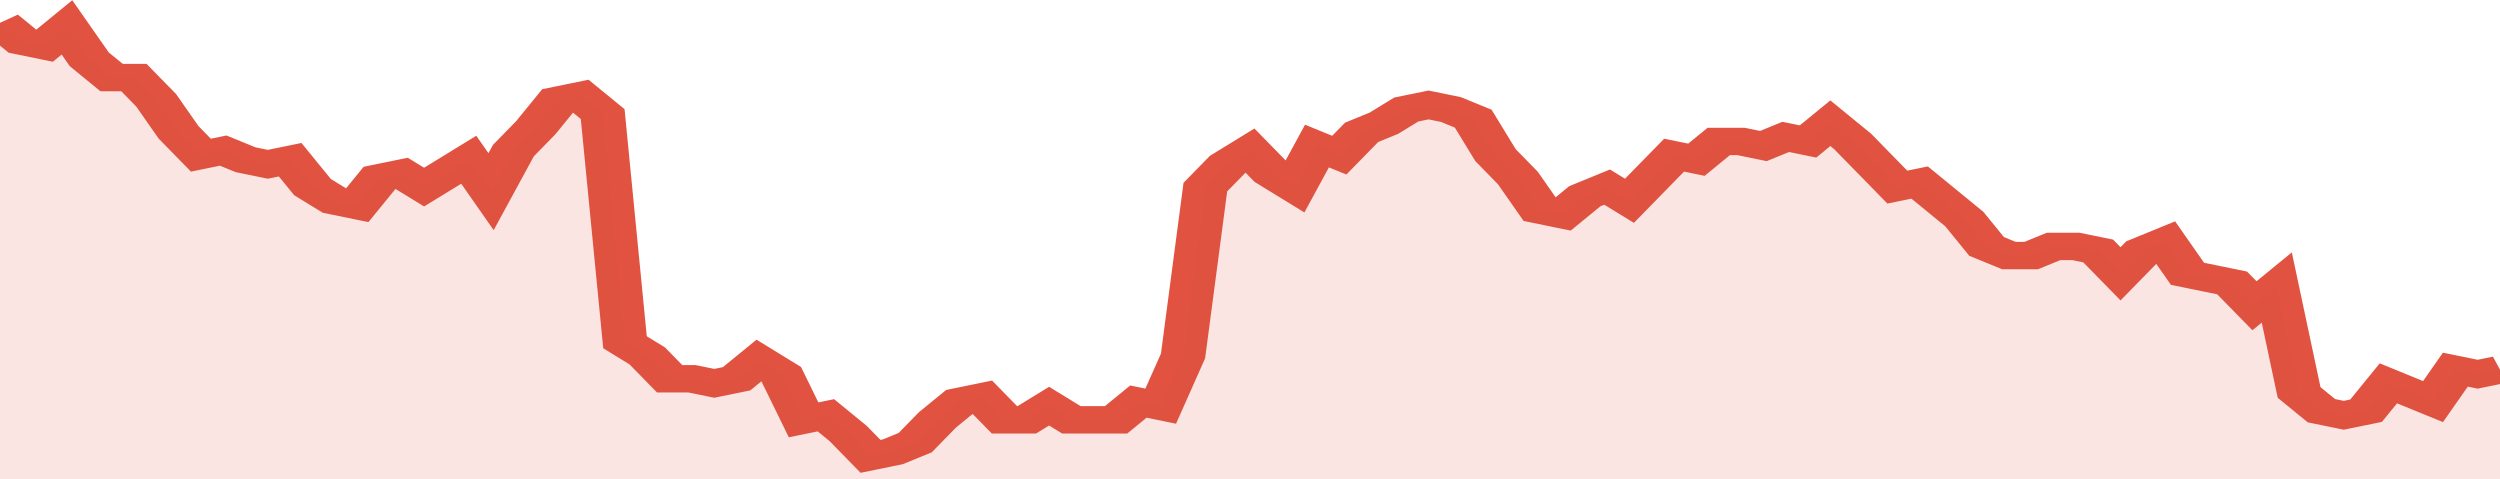
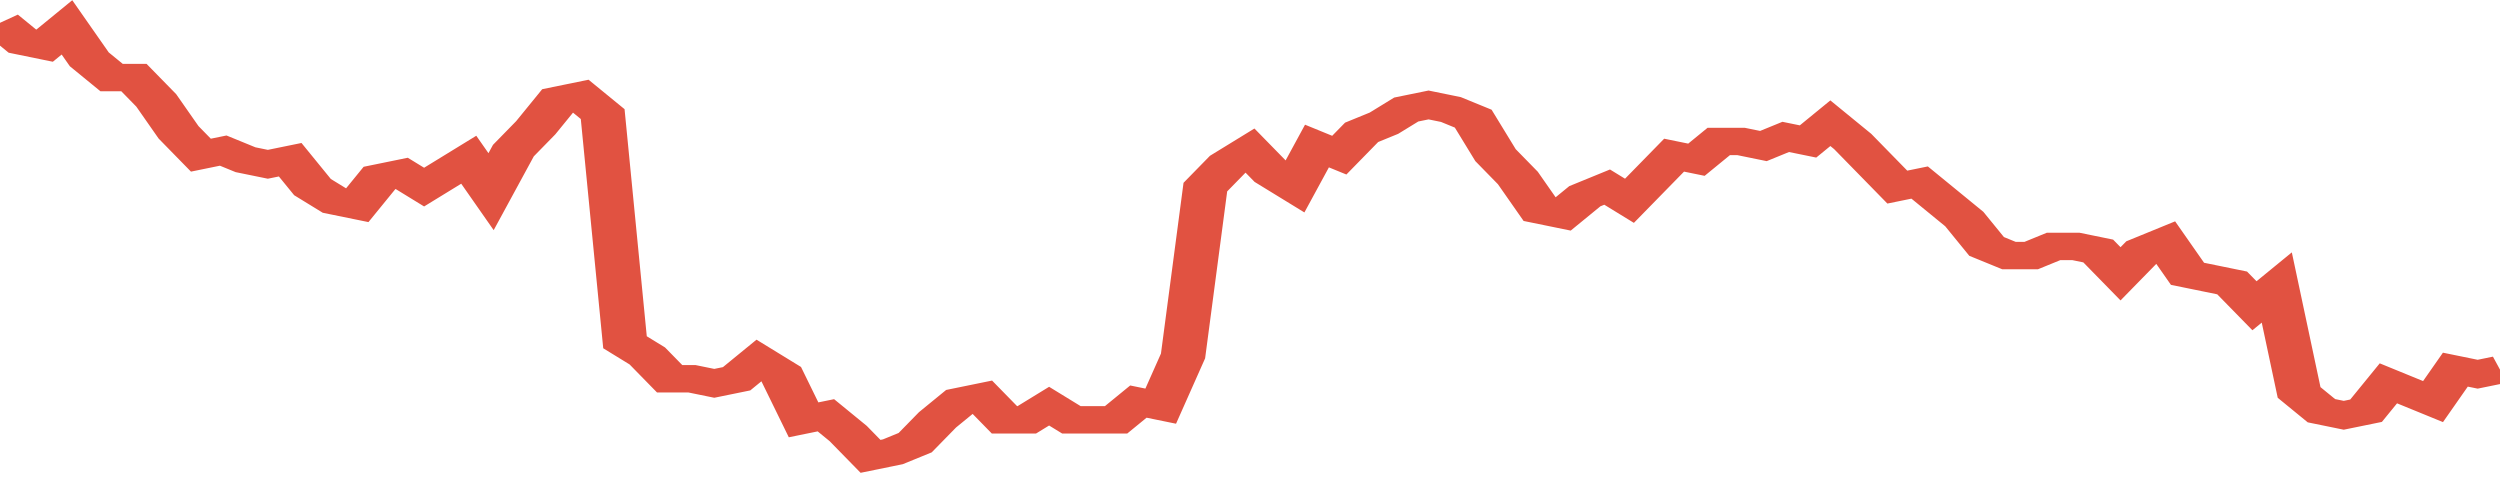
<svg xmlns="http://www.w3.org/2000/svg" viewBox="0 0 336 105" width="120" height="23" preserveAspectRatio="none">
  <polyline fill="none" stroke="#E15241" stroke-width="6" points="0, 5 3, 9 6, 10 9, 6 12, 13 15, 17 18, 17 21, 22 24, 29 27, 34 30, 33 33, 35 36, 36 39, 35 42, 41 45, 44 48, 45 51, 39 54, 38 57, 41 60, 38 63, 35 66, 42 69, 33 72, 28 75, 22 78, 21 81, 25 84, 75 87, 78 90, 83 93, 83 96, 84 99, 83 102, 79 105, 82 108, 92 111, 91 114, 95 117, 100 120, 99 123, 97 126, 92 129, 88 132, 87 135, 92 138, 92 141, 89 144, 92 147, 92 150, 92 153, 88 156, 89 159, 78 162, 41 165, 36 168, 33 171, 38 174, 41 177, 32 180, 34 183, 29 186, 27 189, 24 192, 23 195, 24 198, 26 201, 34 204, 39 207, 46 210, 47 213, 43 216, 41 219, 44 222, 39 225, 34 228, 35 231, 31 234, 31 237, 32 240, 30 243, 31 246, 27 249, 31 252, 36 255, 41 258, 40 261, 44 264, 48 267, 54 270, 56 273, 56 276, 54 279, 54 282, 55 285, 60 288, 55 291, 53 294, 60 297, 61 300, 62 303, 67 306, 63 309, 86 312, 90 315, 91 318, 90 321, 84 324, 86 327, 88 330, 81 333, 82 336, 81 336, 81 "> </polyline>
-   <polygon fill="#E15241" opacity="0.15" points="0, 105 0, 5 3, 9 6, 10 9, 6 12, 13 15, 17 18, 17 21, 22 24, 29 27, 34 30, 33 33, 35 36, 36 39, 35 42, 41 45, 44 48, 45 51, 39 54, 38 57, 41 60, 38 63, 35 66, 42 69, 33 72, 28 75, 22 78, 21 81, 25 84, 75 87, 78 90, 83 93, 83 96, 84 99, 83 102, 79 105, 82 108, 92 111, 91 114, 95 117, 100 120, 99 123, 97 126, 92 129, 88 132, 87 135, 92 138, 92 141, 89 144, 92 147, 92 150, 92 153, 88 156, 89 159, 78 162, 41 165, 36 168, 33 171, 38 174, 41 177, 32 180, 34 183, 29 186, 27 189, 24 192, 23 195, 24 198, 26 201, 34 204, 39 207, 46 210, 47 213, 43 216, 41 219, 44 222, 39 225, 34 228, 35 231, 31 234, 31 237, 32 240, 30 243, 31 246, 27 249, 31 252, 36 255, 41 258, 40 261, 44 264, 48 267, 54 270, 56 273, 56 276, 54 279, 54 282, 55 285, 60 288, 55 291, 53 294, 60 297, 61 300, 62 303, 67 306, 63 309, 86 312, 90 315, 91 318, 90 321, 84 324, 86 327, 88 330, 81 333, 82 336, 81 336, 105 " />
</svg>